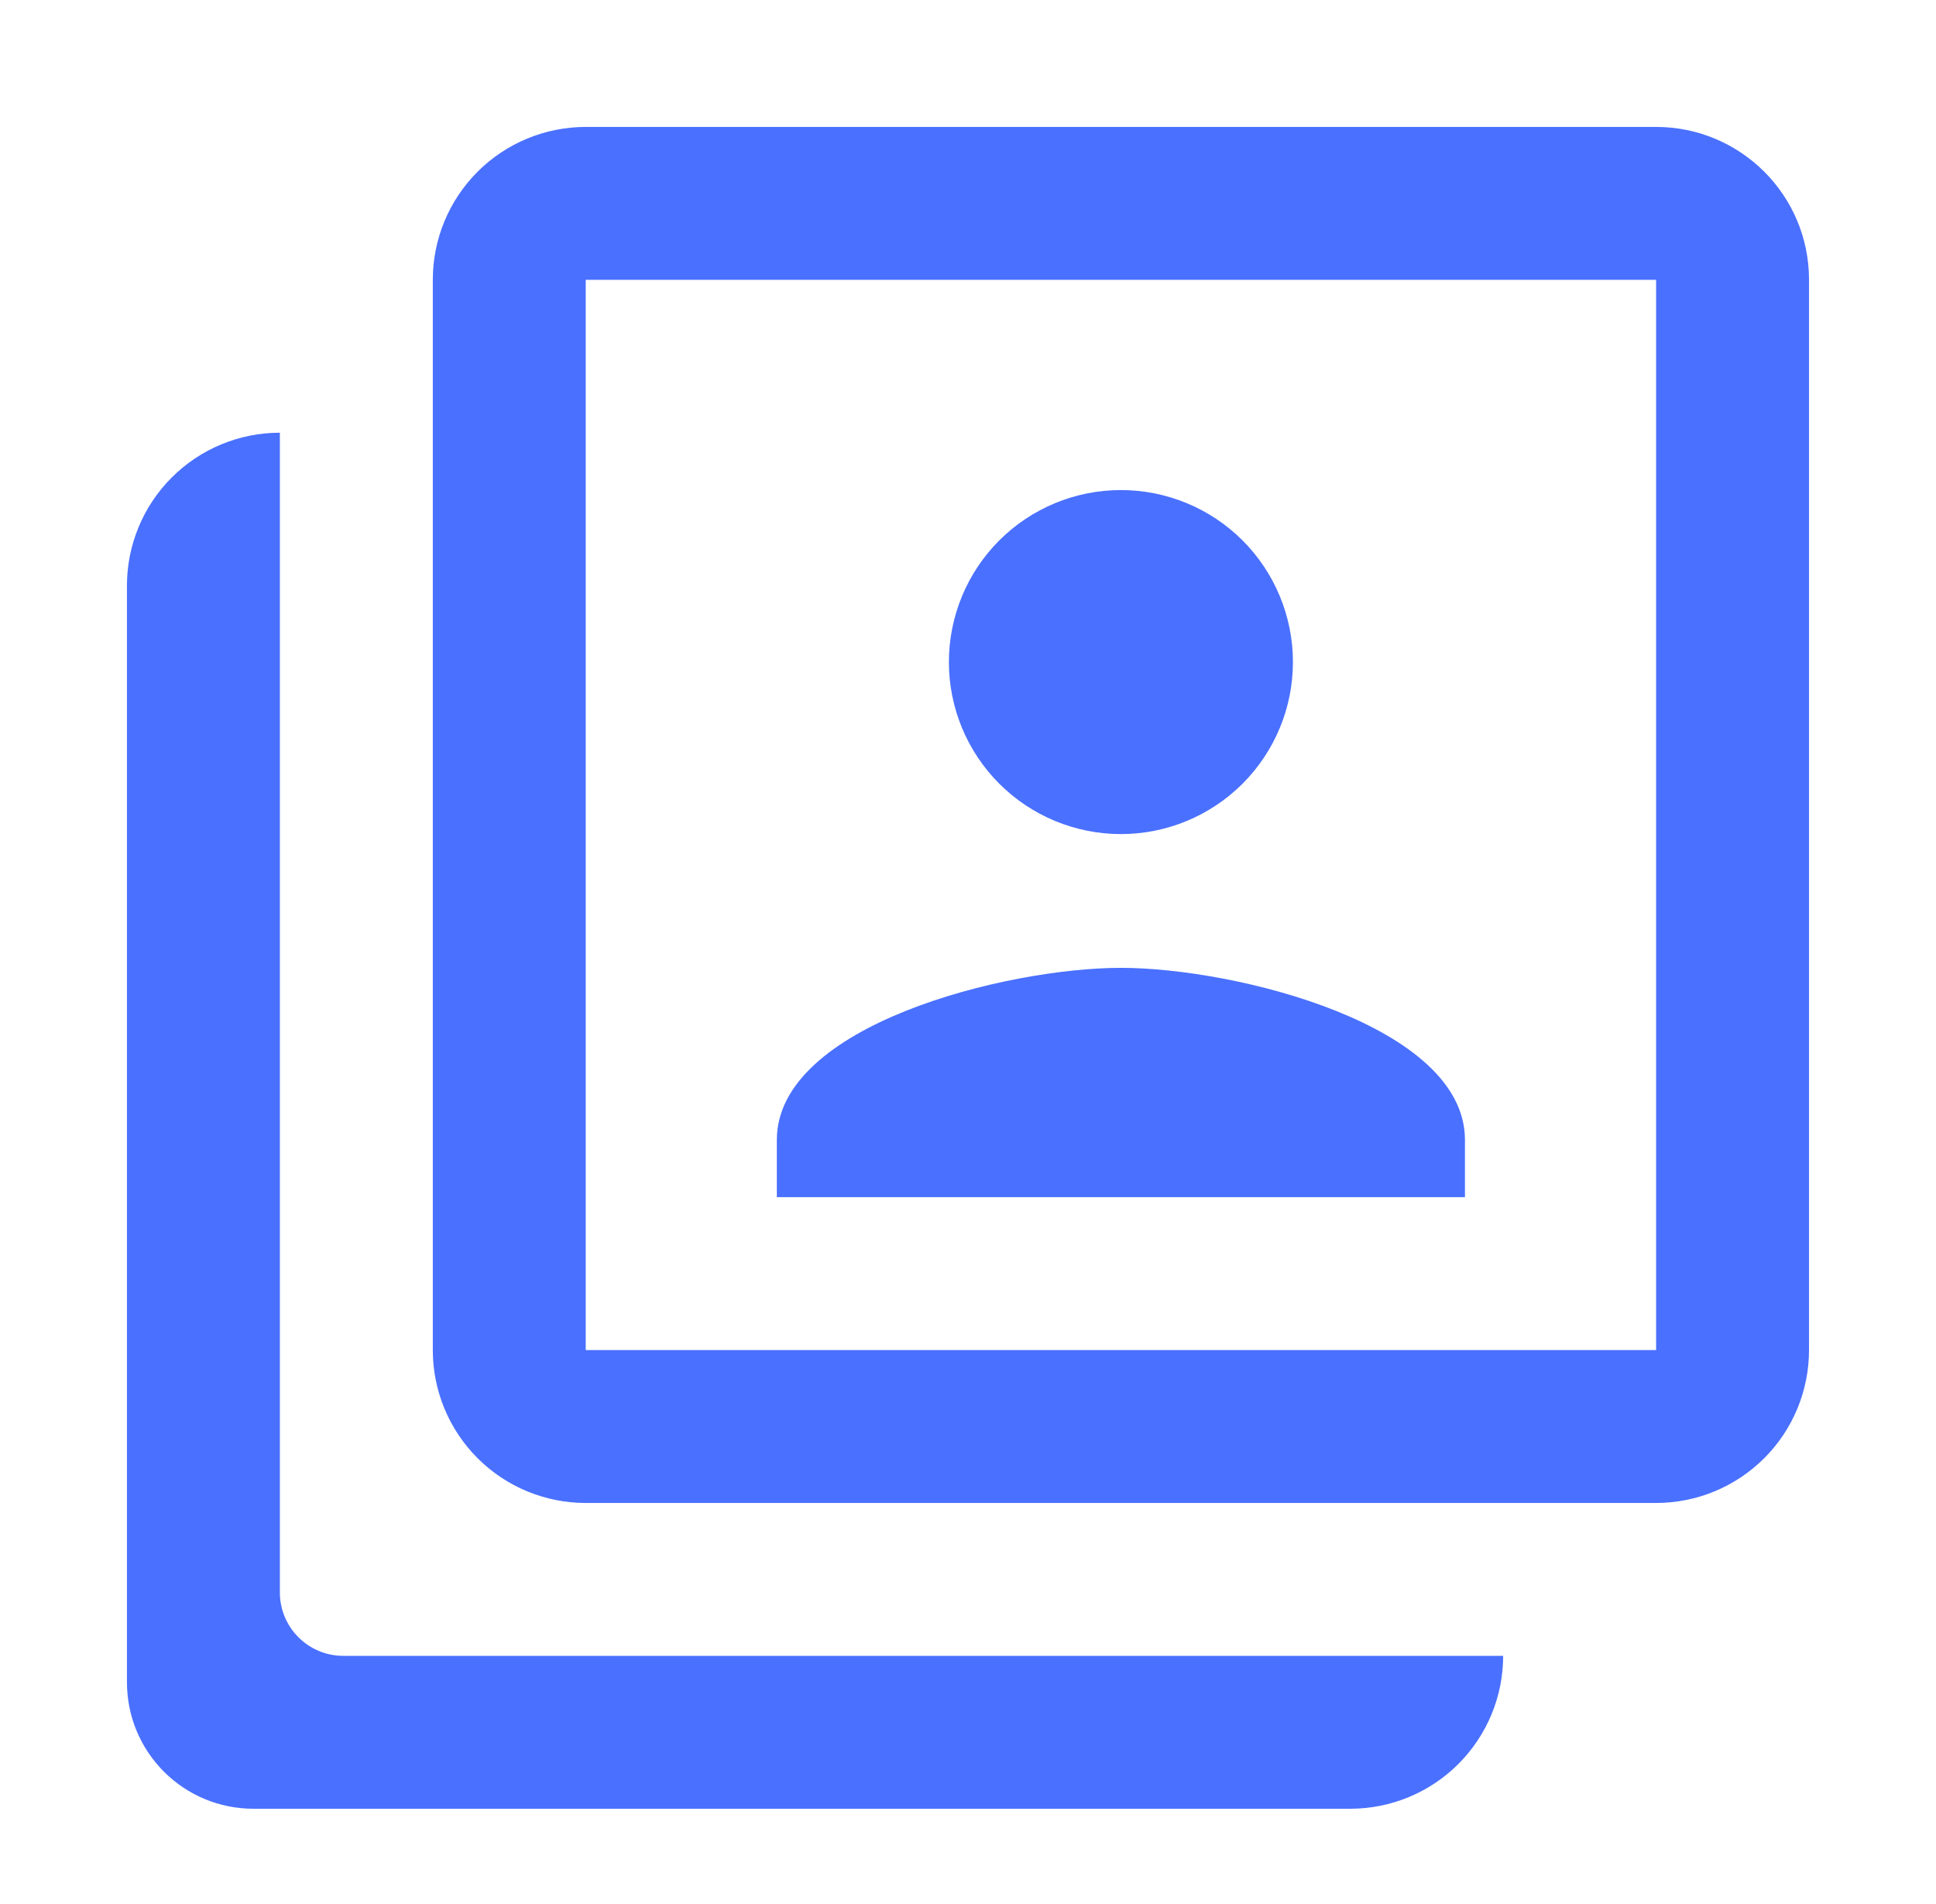
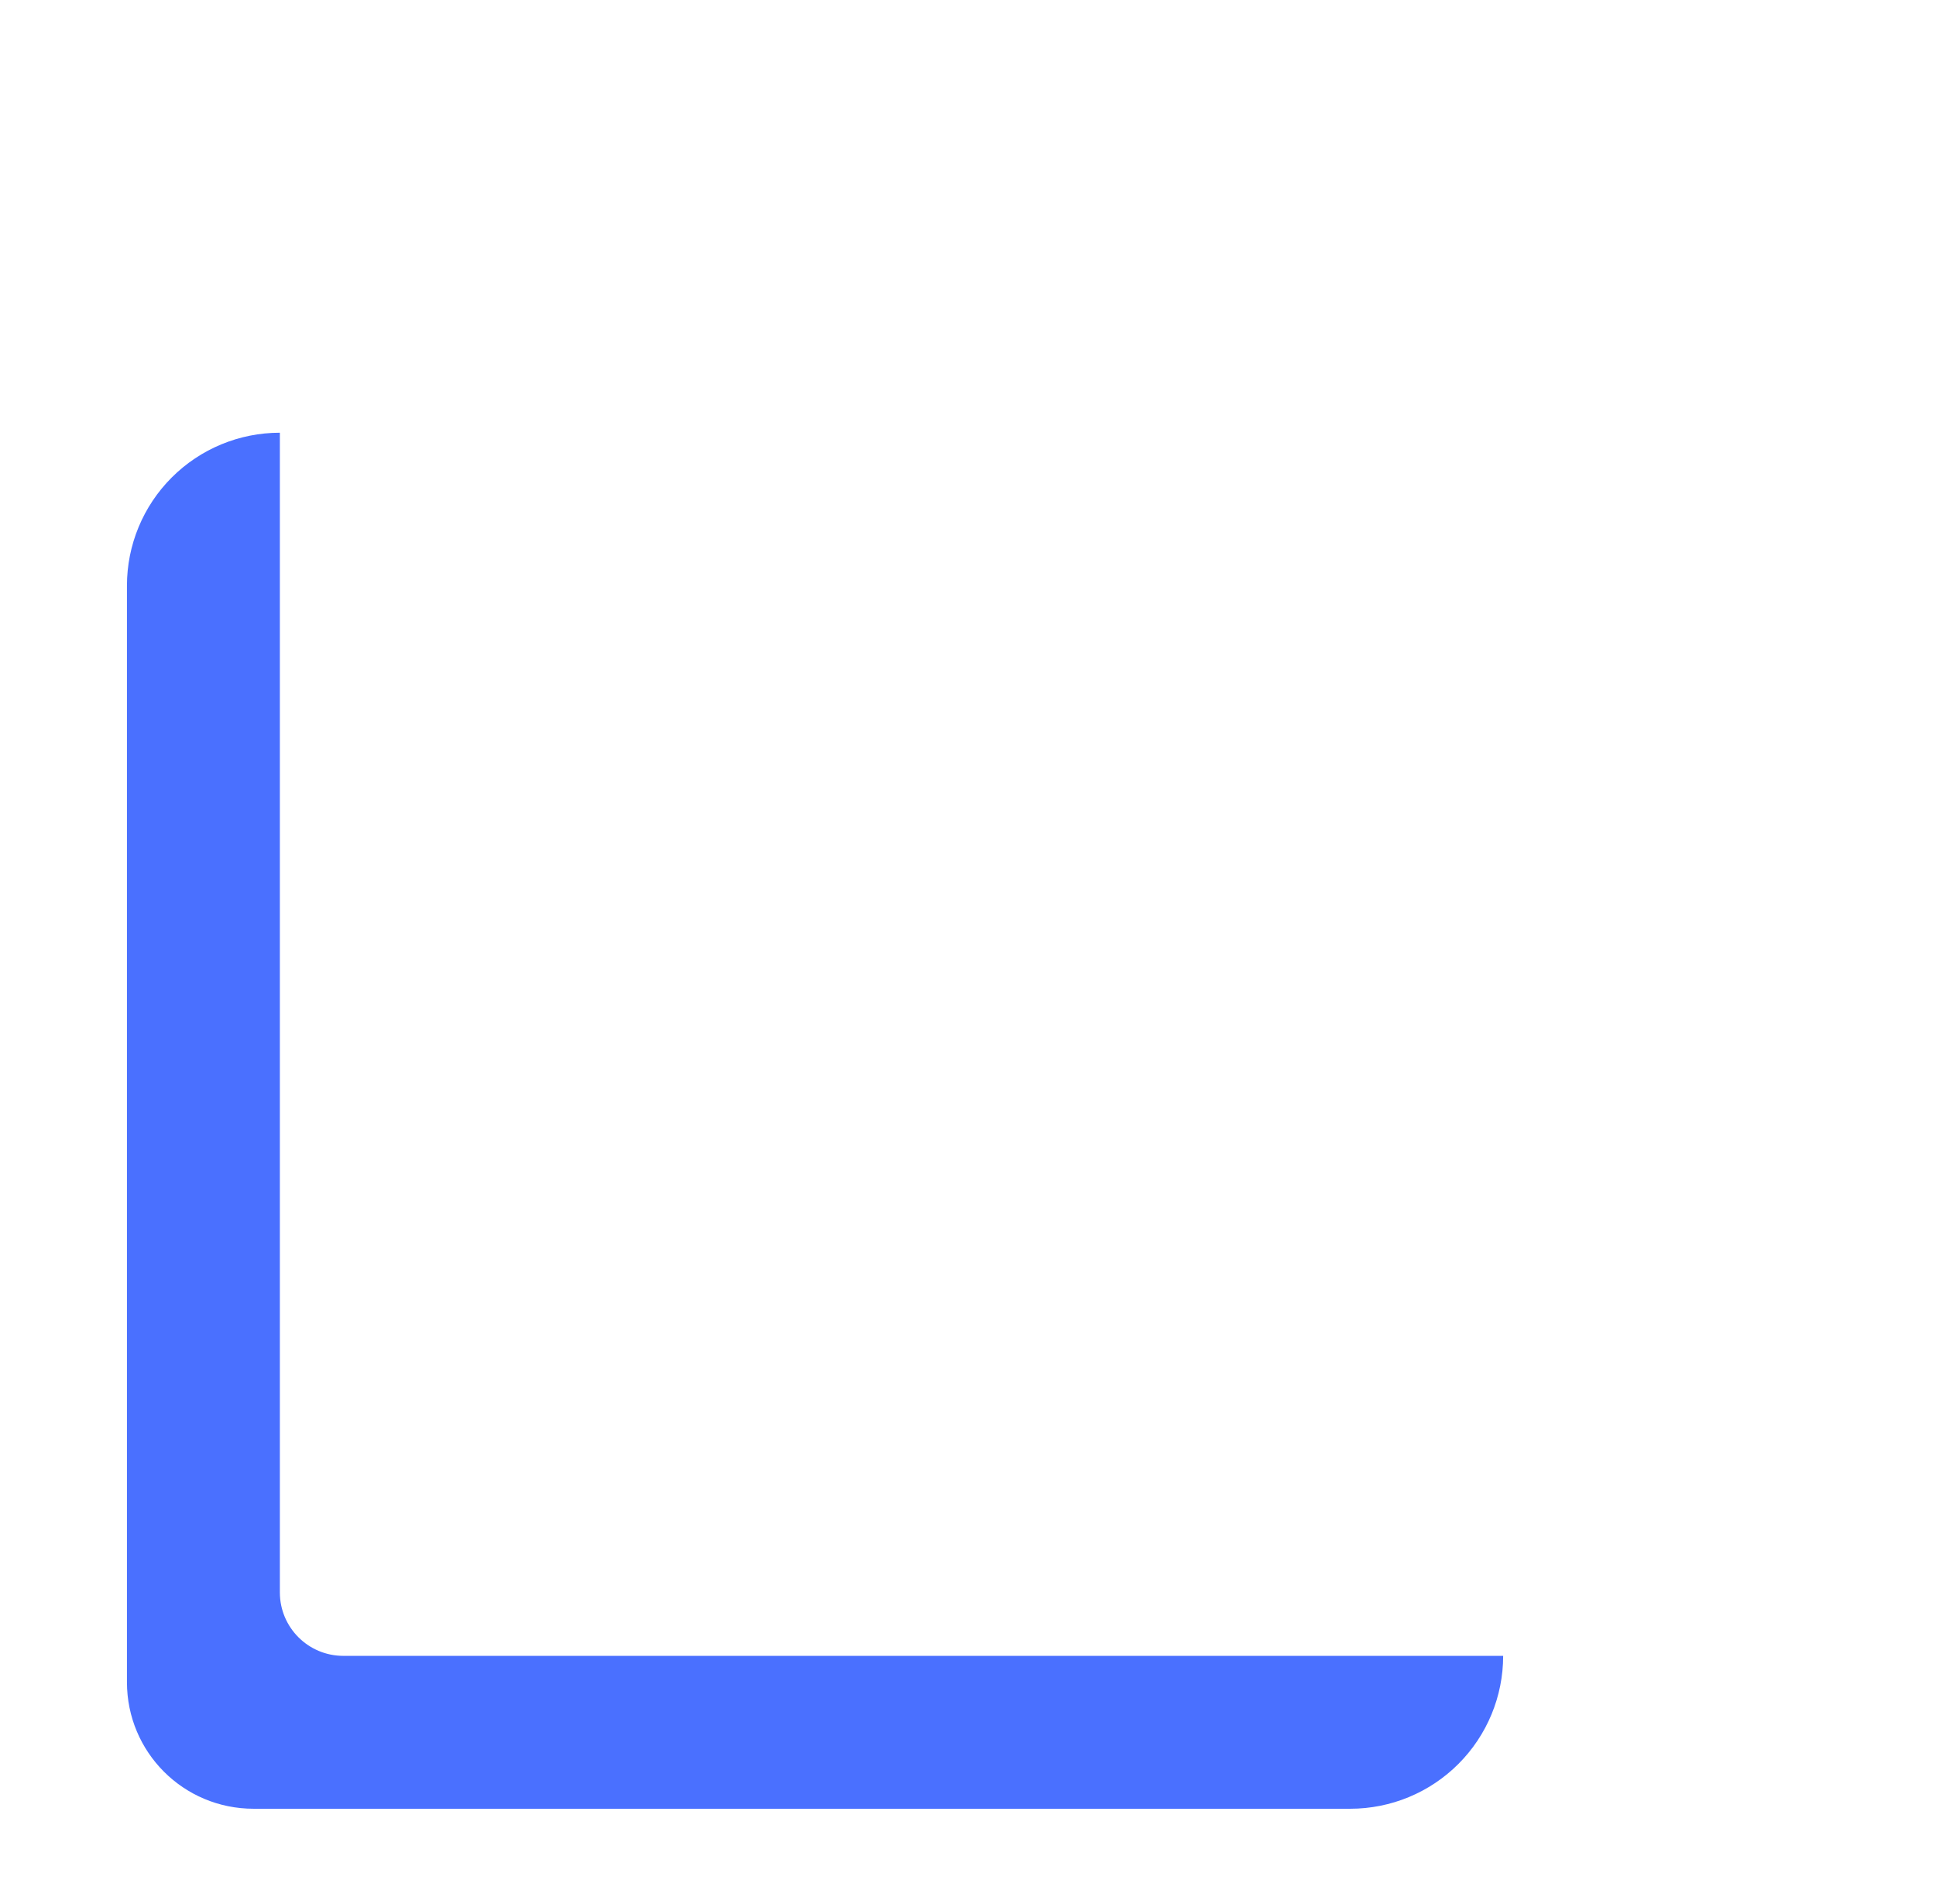
<svg xmlns="http://www.w3.org/2000/svg" width="61" height="60" fill="none" viewBox="0 0 61 60">
-   <path fill="#4A70FF" d="M52.181 42.544H18.455V8.818H52.181V42.544ZM52.181 4H18.455C17.177 4 15.951 4.508 15.048 5.411C14.144 6.315 13.637 7.54 13.637 8.818V42.544C13.637 43.822 14.144 45.048 15.048 45.951C15.951 46.855 17.177 47.362 18.455 47.362H52.181C53.459 47.362 54.684 46.855 55.588 45.951C56.492 45.048 56.999 43.822 56.999 42.544V8.818C56.999 6.144 54.831 4 52.181 4ZM46.158 35.92C46.158 32.306 38.931 30.499 35.318 30.499C31.704 30.499 24.477 32.306 24.477 35.92V37.726H46.158V35.92ZM35.318 26.284C36.755 26.284 38.134 25.712 39.151 24.696C40.167 23.679 40.738 22.301 40.738 20.863C40.738 19.426 40.167 18.047 39.151 17.03C38.134 16.014 36.755 15.443 35.318 15.443C33.88 15.443 32.502 16.014 31.485 17.03C30.469 18.047 29.898 19.426 29.898 20.863C29.898 22.301 30.469 23.679 31.485 24.696C32.502 25.712 33.88 26.284 35.318 26.284Z" />
  <path fill="#4A70FF" fill-rule="evenodd" d="M8.818 13.636H42.544C42.56 13.636 42.576 13.636 42.592 13.636H8.818V50.18C8.818 51.285 9.713 52.18 10.818 52.18H47.362V18.422C47.362 18.433 47.362 18.443 47.362 18.454V52.18C47.362 53.458 46.855 54.683 45.951 55.587C45.048 56.491 43.822 56.998 42.544 56.998H32.908H7.99C5.781 56.998 4 55.217 4 53.008V28.09V18.454C4 17.176 4.508 15.95 5.411 15.047C6.315 14.143 7.54 13.636 8.818 13.636Z" clip-rule="evenodd" />
</svg>